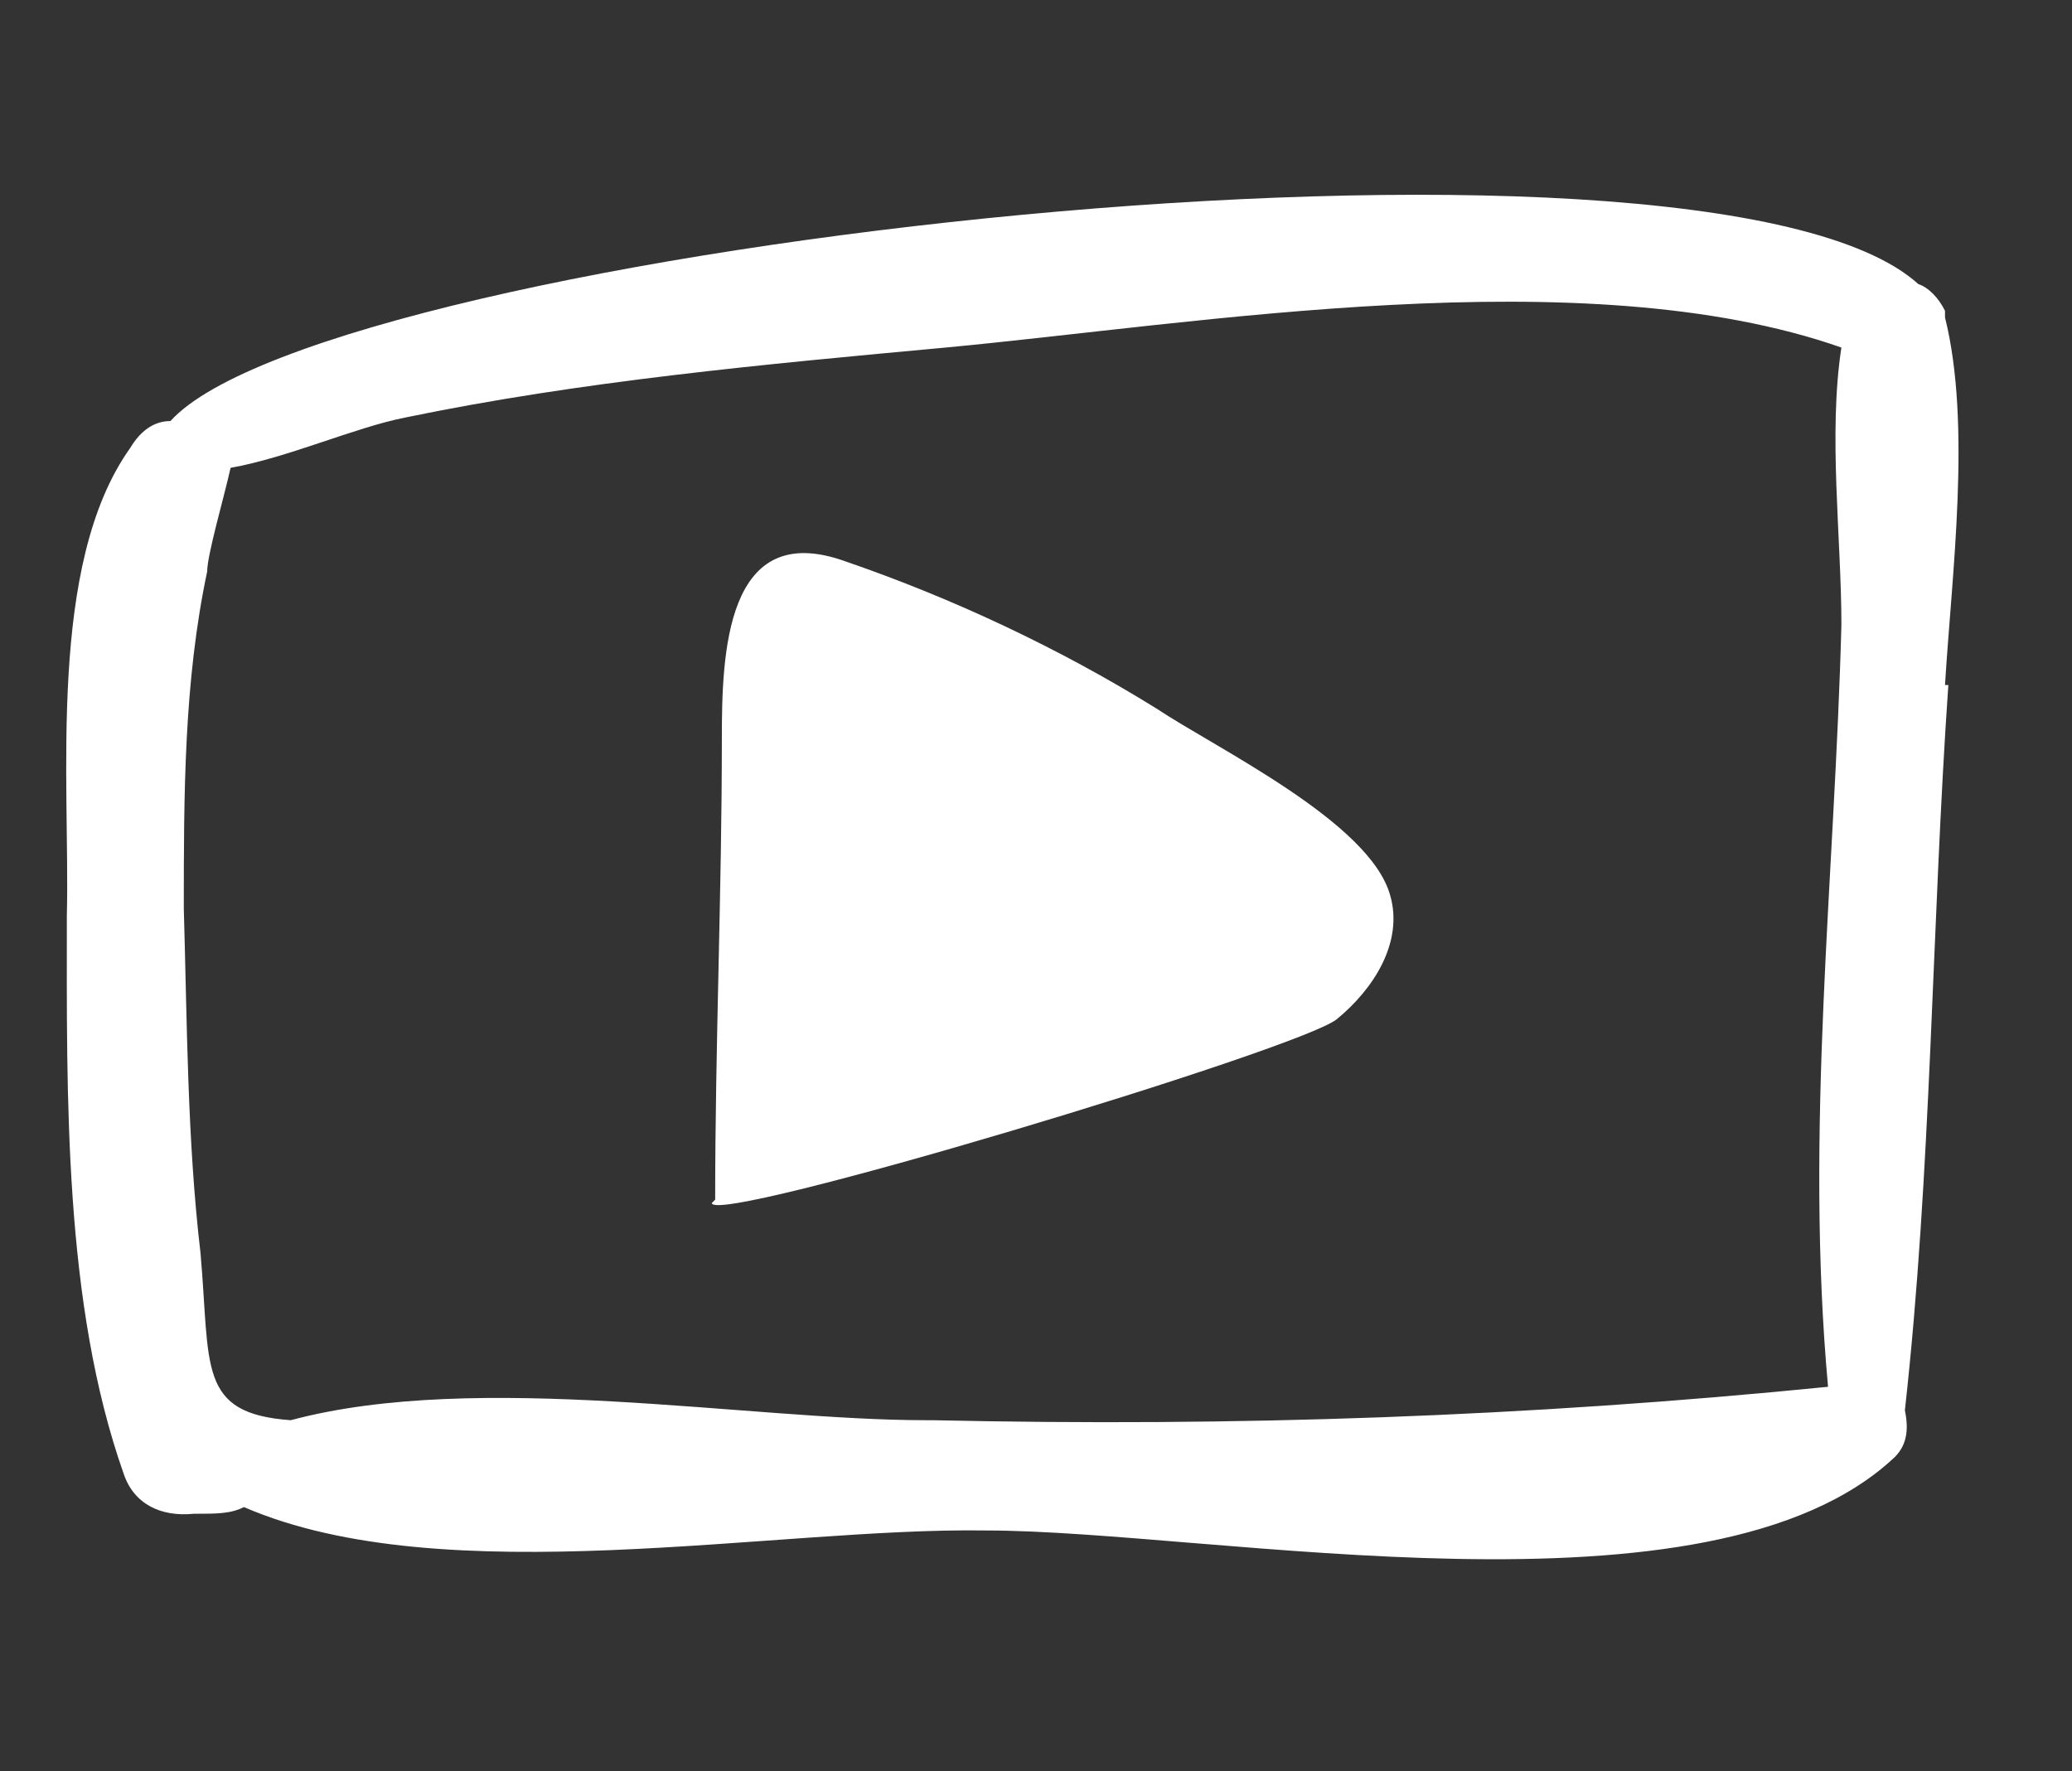
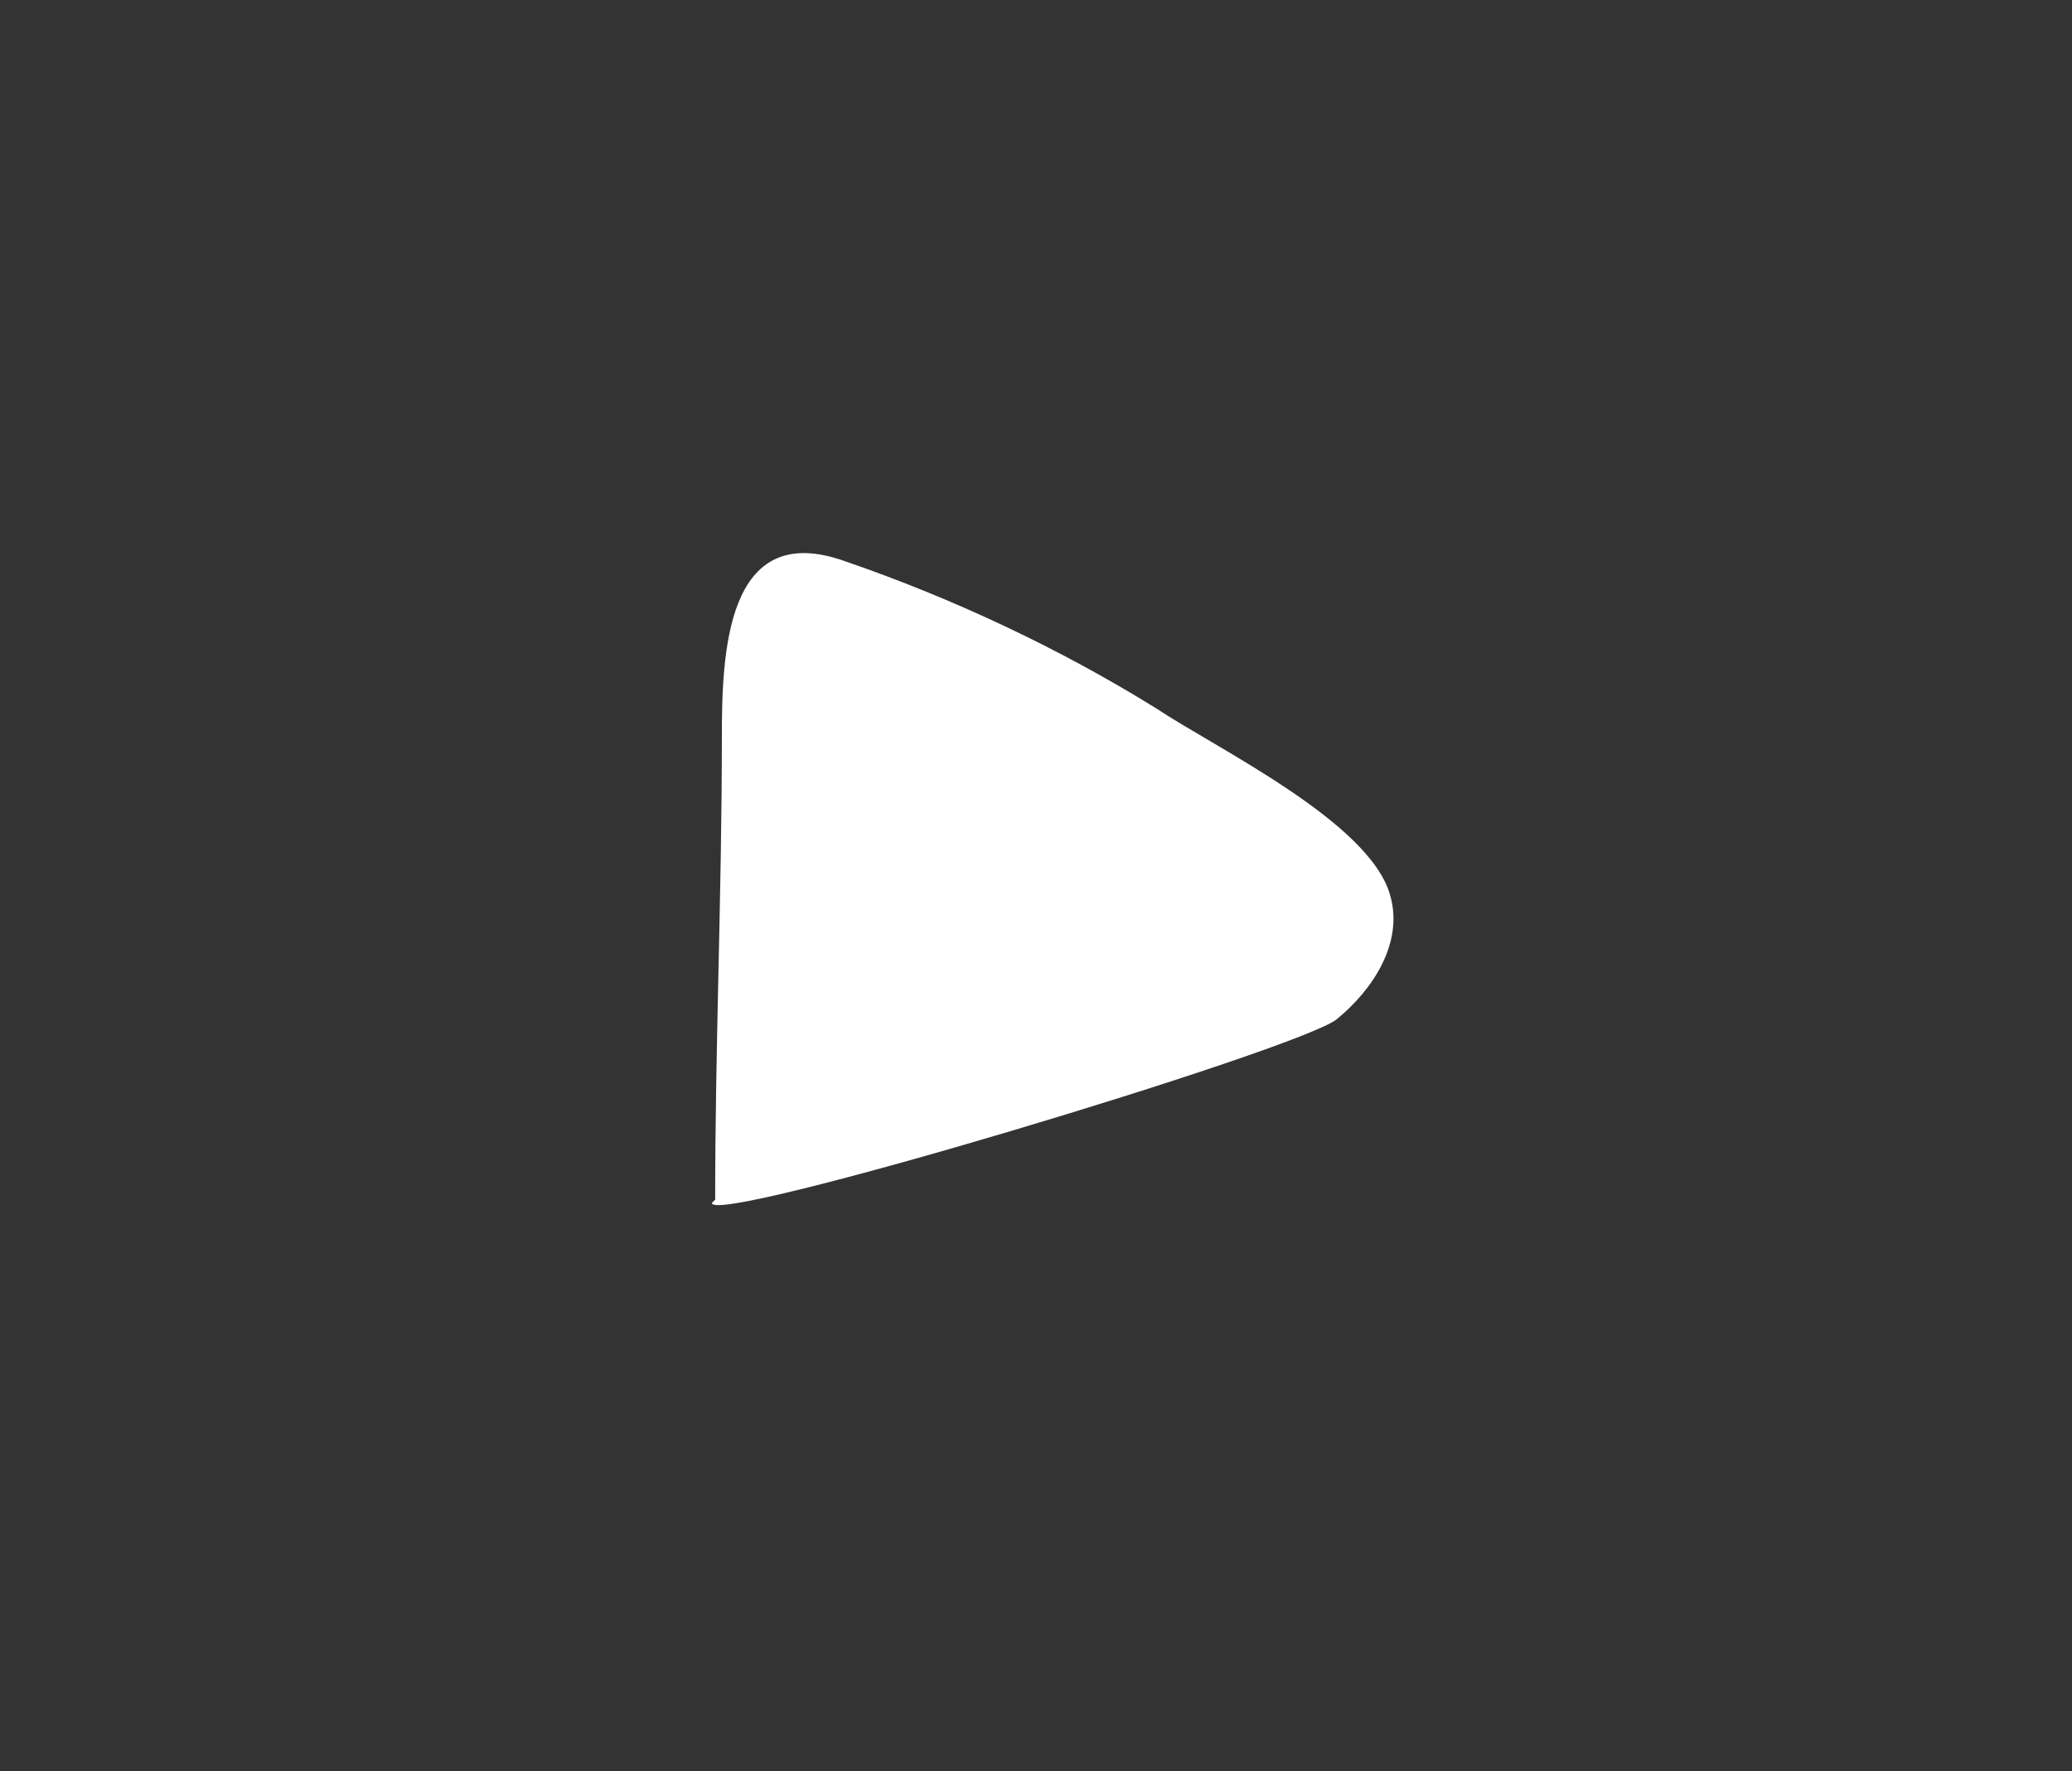
<svg xmlns="http://www.w3.org/2000/svg" id="Calque_1" version="1.1" viewBox="0 0 62 53">
  <rect x="0" y="0" width="62" height="53" fill="#333333" stroke="none" />
  <defs>
    <style>
      .st0 {
        fill: #fff;
      }
    </style>
  </defs>
-   <path class="st0" d="M58.2,20.5c.2-3.3.8-7.8,0-11h0v-.2c-.2-.4-.5-.7-.8-.8-6.4-5.8-47.6-1.1-52.3,4.1-.5,0-.9.3-1.2.8-2.5,3.5-1.8,10-1.9,14,0,5.4-.1,11.6,1.7,16.7.3.9,1.1,1.3,2.1,1.2.7,0,1.1,0,1.5-.2,6,2.6,15.9.6,22.2.7,6.8,0,21.7,3,27.2-2.2.4-.4.4-.9.3-1.4h0c.8-7.2.8-14.5,1.3-21.7h-.1ZM27.7,42.5c-5.3,0-13.4-1.5-19,0-2.8-.2-2.4-1.6-2.7-5-.4-3.4-.4-6.9-.5-10.3,0-3.4,0-6.8.7-10.1,0-.5.5-2.2.7-3.1,1.7-.3,3.7-1.2,5.2-1.5,5.3-1.1,10.8-1.6,16.2-2.1,7.5-.7,19.1-2.7,26.8,0-.4,2.6,0,5.7,0,8.3-.2,7.6-1.1,15.1-.4,22.8-9,.9-17.7,1.2-26.8,1h-.2Z" />
  <path class="st0" d="M21.3,36c0,.7,17.6-4.6,18.7-5.5s2-2.3,1.6-3.7c-.6-2.2-5.2-4.4-7-5.6-2.9-1.8-6.1-3.3-9.3-4.4-3.6-1.3-3.7,2.8-3.7,5.3,0,4.6-.2,9.2-.2,13.8h0Z" />
</svg>